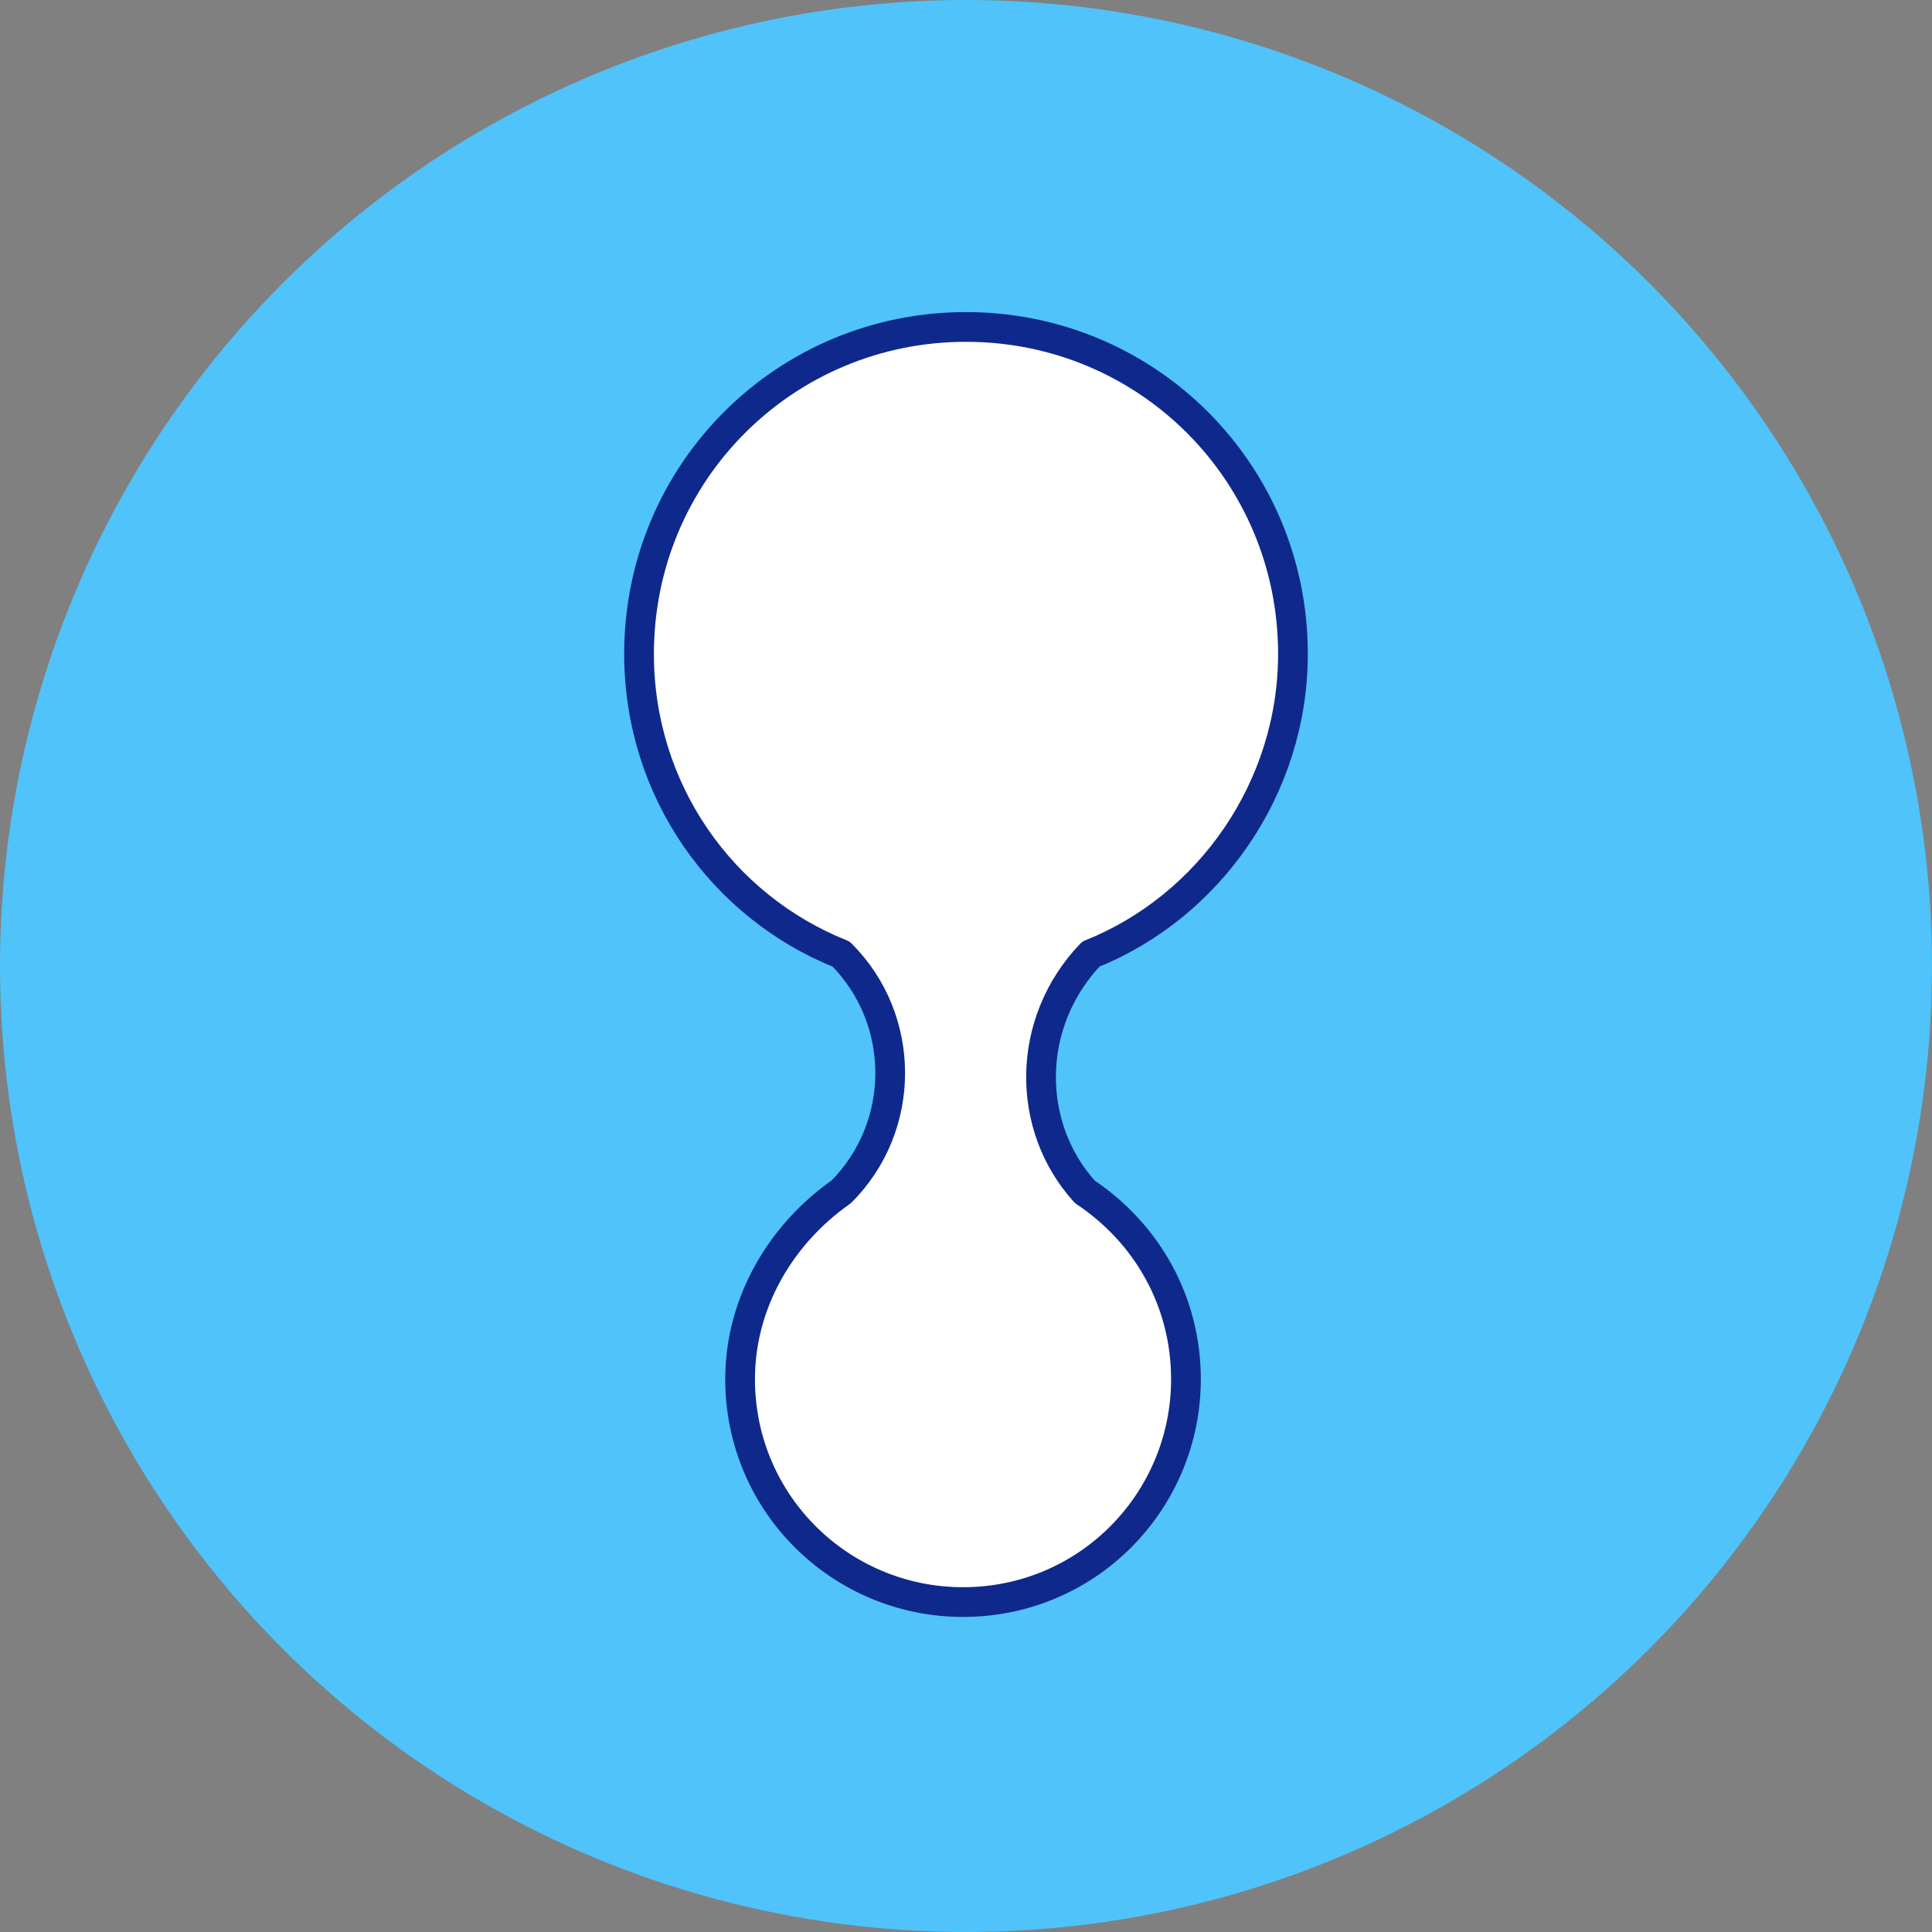
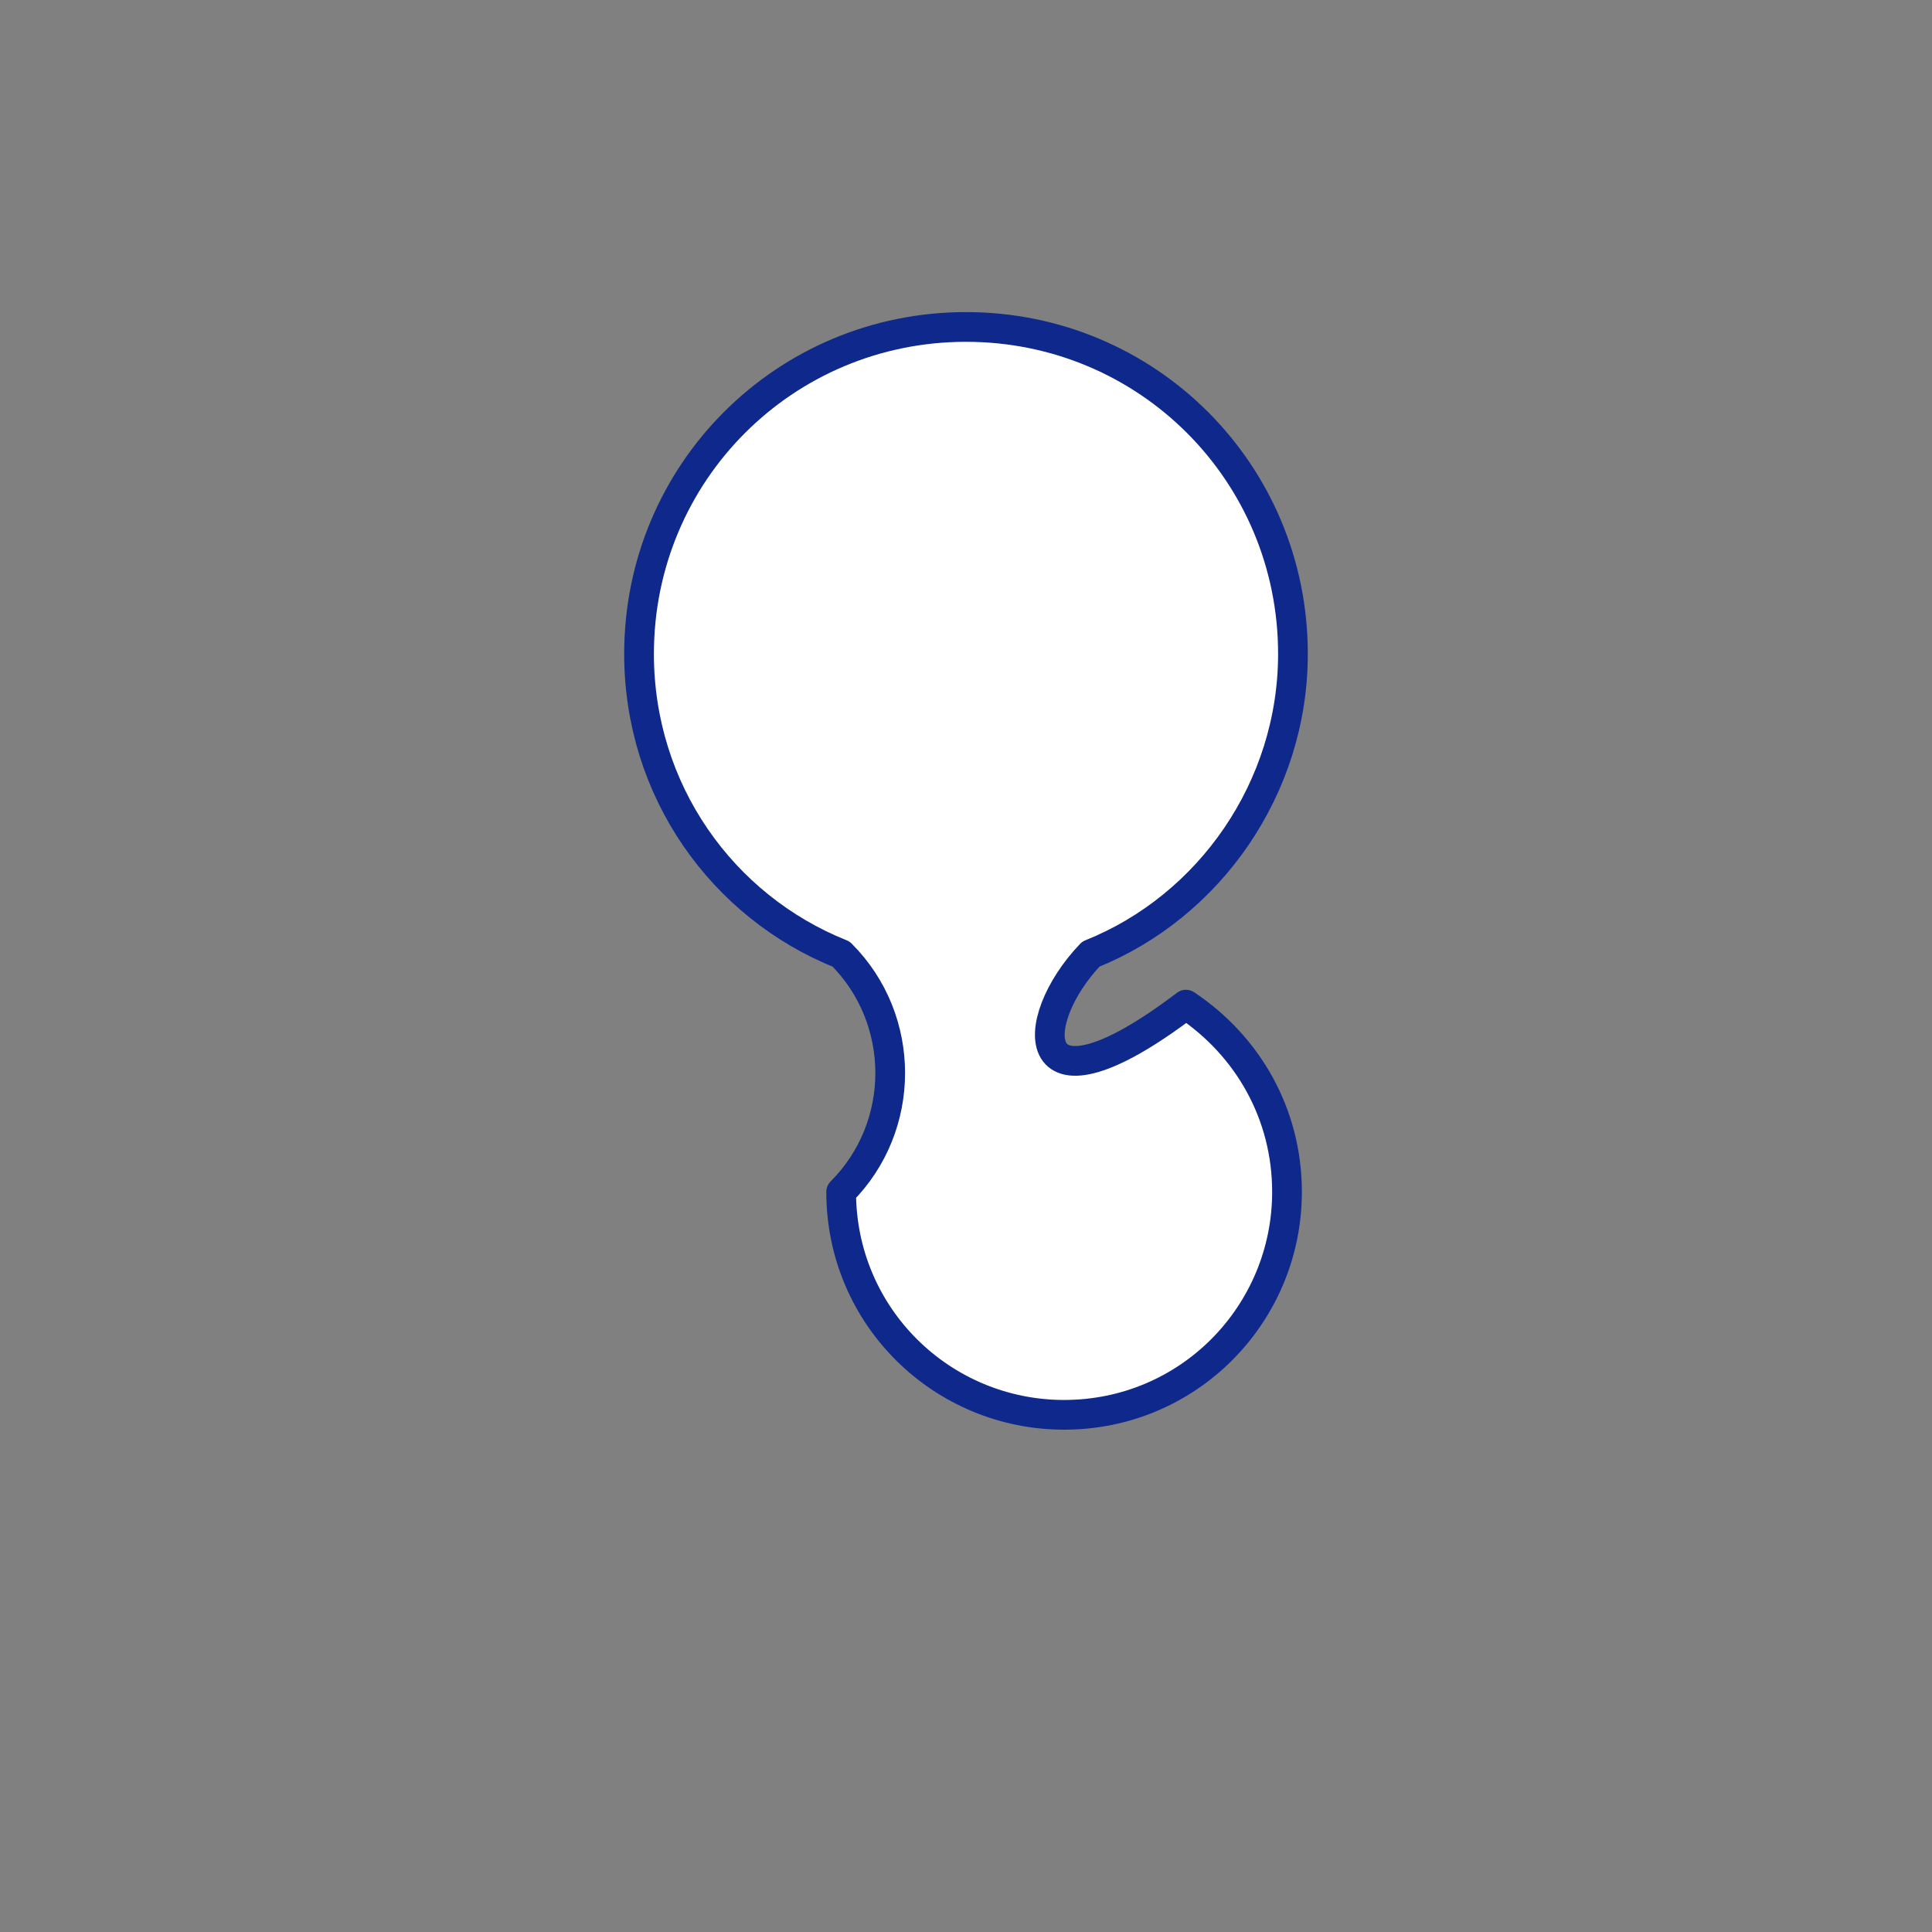
<svg xmlns="http://www.w3.org/2000/svg" version="1.1" id="レイヤー_1" x="0px" y="0px" width="65px" height="65px" viewBox="0 0 65 65" style="enable-background:new 0 0 65 65;" xml:space="preserve">
  <rect x="0" y="0" width="65" height="65" fill="#808080" stroke="none" />
  <style type="text/css">
	.st0{fill:#4FC3FA;}
	.st1{fill:#FFFFFF;stroke:#0F288C;stroke-linecap:round;stroke-linejoin:round;stroke-miterlimit:10;}
</style>
  <g>
-     <circle class="st0" cx="32.5" cy="32.5" r="32.5" />
-     <path class="st1" d="M36.7,32.1c4-1.6,6.8-5.6,6.8-10.1c0-6.1-4.9-11-11-11c-6.1,0-11,4.9-11,11c0,4.6,2.8,8.5,6.8,10.1   c2.2,2.2,2.2,5.8,0,8c-2,1.4-3.4,3.7-3.4,6.3c0,4.2,3.4,7.5,7.5,7.5c4.2,0,7.5-3.4,7.5-7.5c0-2.6-1.3-4.9-3.4-6.3   C34.5,37.9,34.5,34.4,36.7,32.1z" />
+     <path class="st1" d="M36.7,32.1c4-1.6,6.8-5.6,6.8-10.1c0-6.1-4.9-11-11-11c-6.1,0-11,4.9-11,11c0,4.6,2.8,8.5,6.8,10.1   c2.2,2.2,2.2,5.8,0,8c0,4.2,3.4,7.5,7.5,7.5c4.2,0,7.5-3.4,7.5-7.5c0-2.6-1.3-4.9-3.4-6.3   C34.5,37.9,34.5,34.4,36.7,32.1z" />
  </g>
</svg>